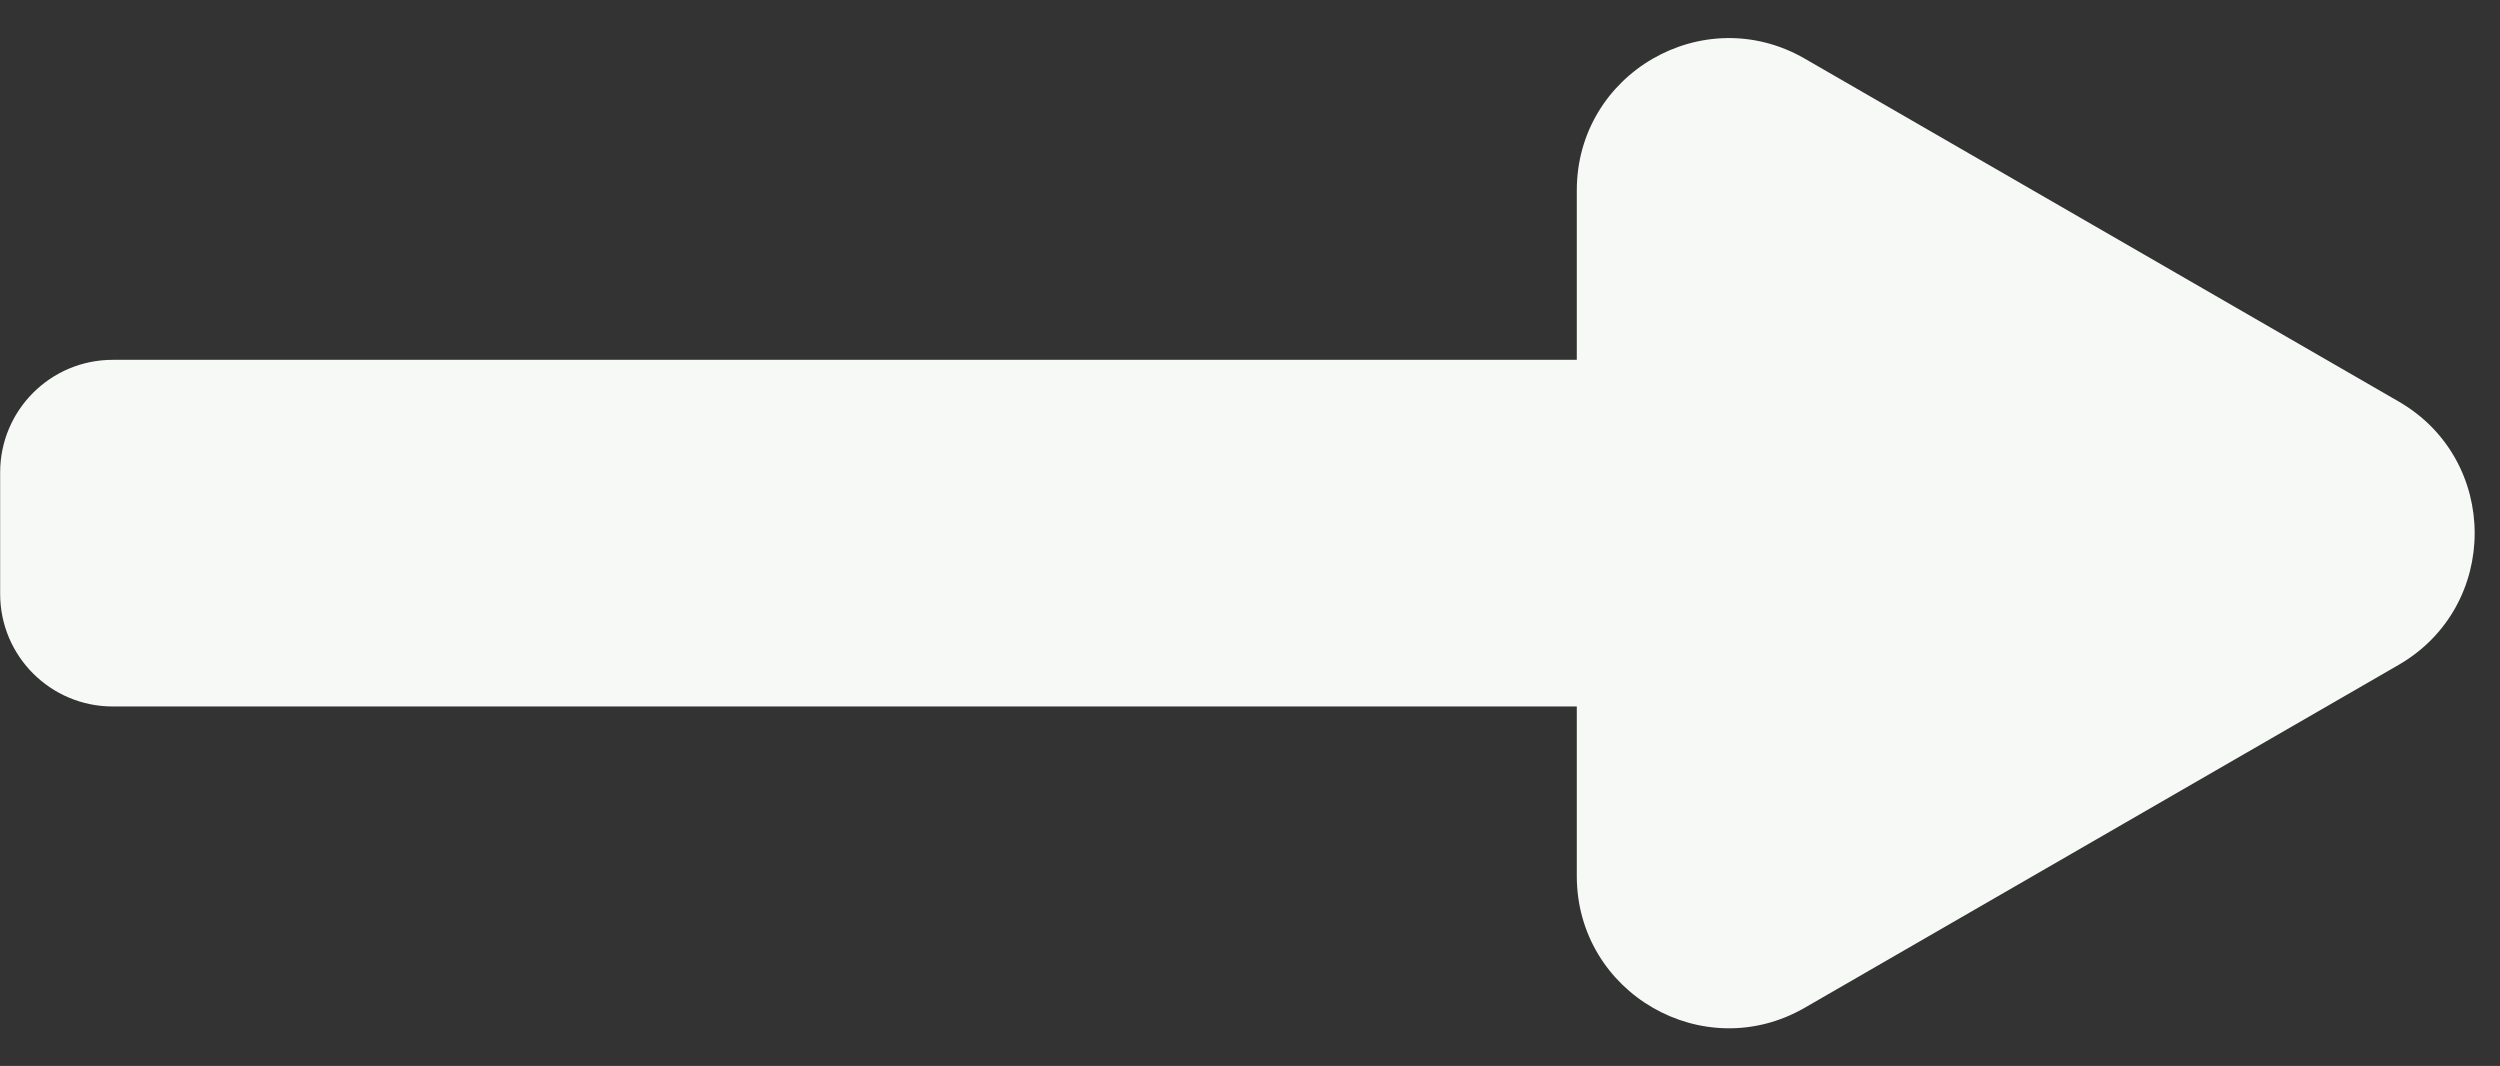
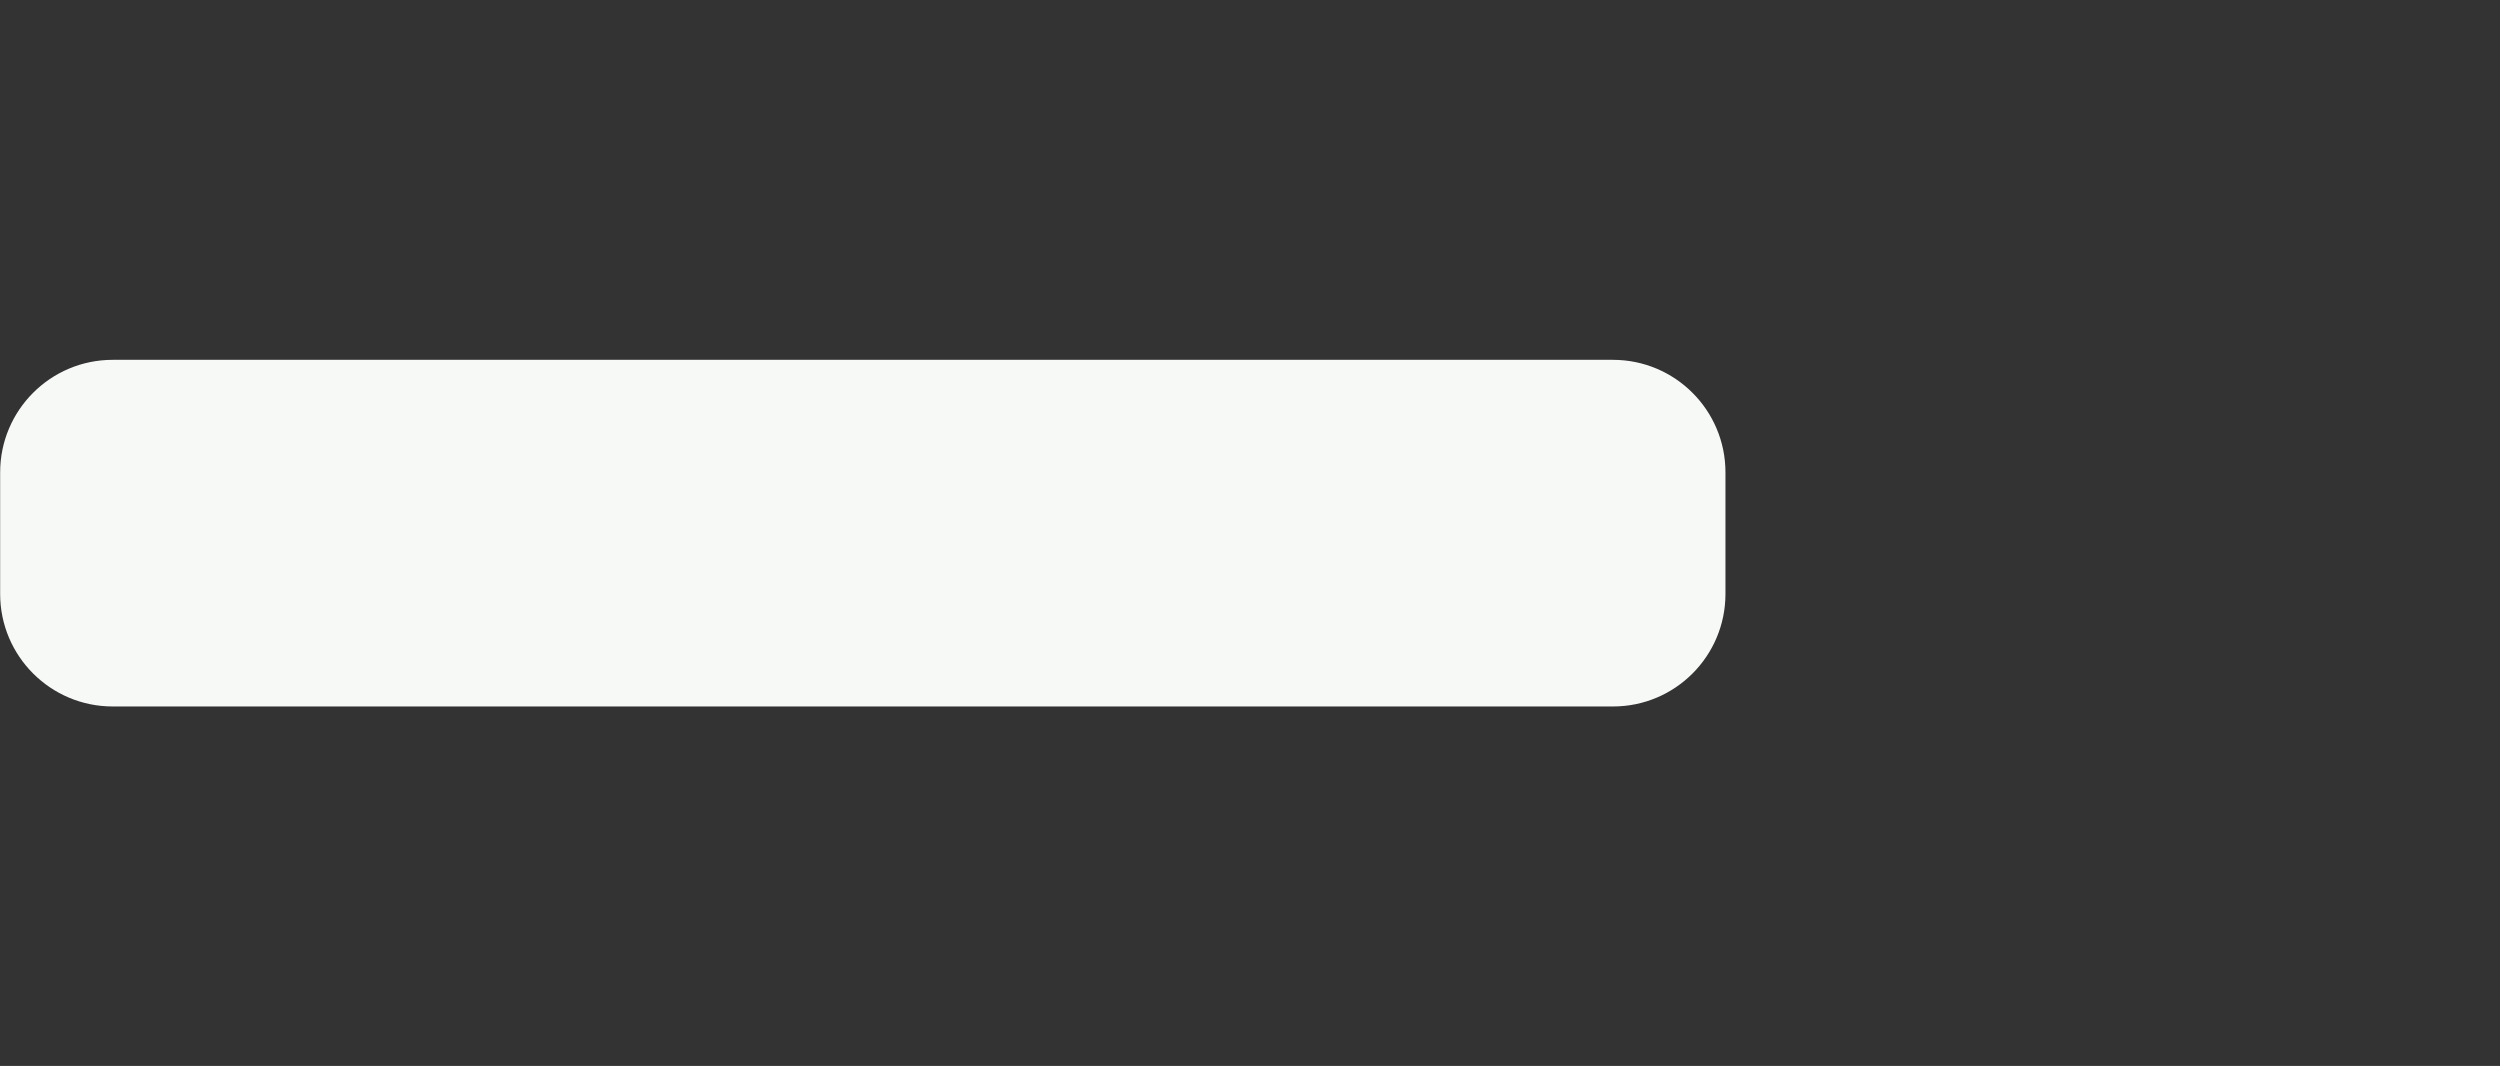
<svg xmlns="http://www.w3.org/2000/svg" fill="#f7f9f7" height="138.1" preserveAspectRatio="xMidYMid meet" version="1" viewBox="15.6 41.4 323.9 138.1" width="323.9" zoomAndPan="magnify">
  <rect x="15.6" y="41.4" width="323.9" height="138.1" fill="#333333" stroke="none" />
  <g id="change1_1">
    <path d="M224.58,132.93H30.2c-8.05,0-14.58-6.53-14.58-14.58V102.6c0-8.05,6.53-14.58,14.58-14.58h194.37 c8.05,0,14.58,6.53,14.58,14.58v15.75C239.15,126.4,232.63,132.93,224.58,132.93z" />
  </g>
  <g id="change1_2">
-     <path d="M326.37,93.42L249.43,49c-13.13-7.58-29.54,1.9-29.54,17.06v88.84c0,15.16,16.41,24.64,29.54,17.06l76.94-44.42 C339.5,119.95,339.5,101,326.37,93.42z" />
-   </g>
+     </g>
</svg>